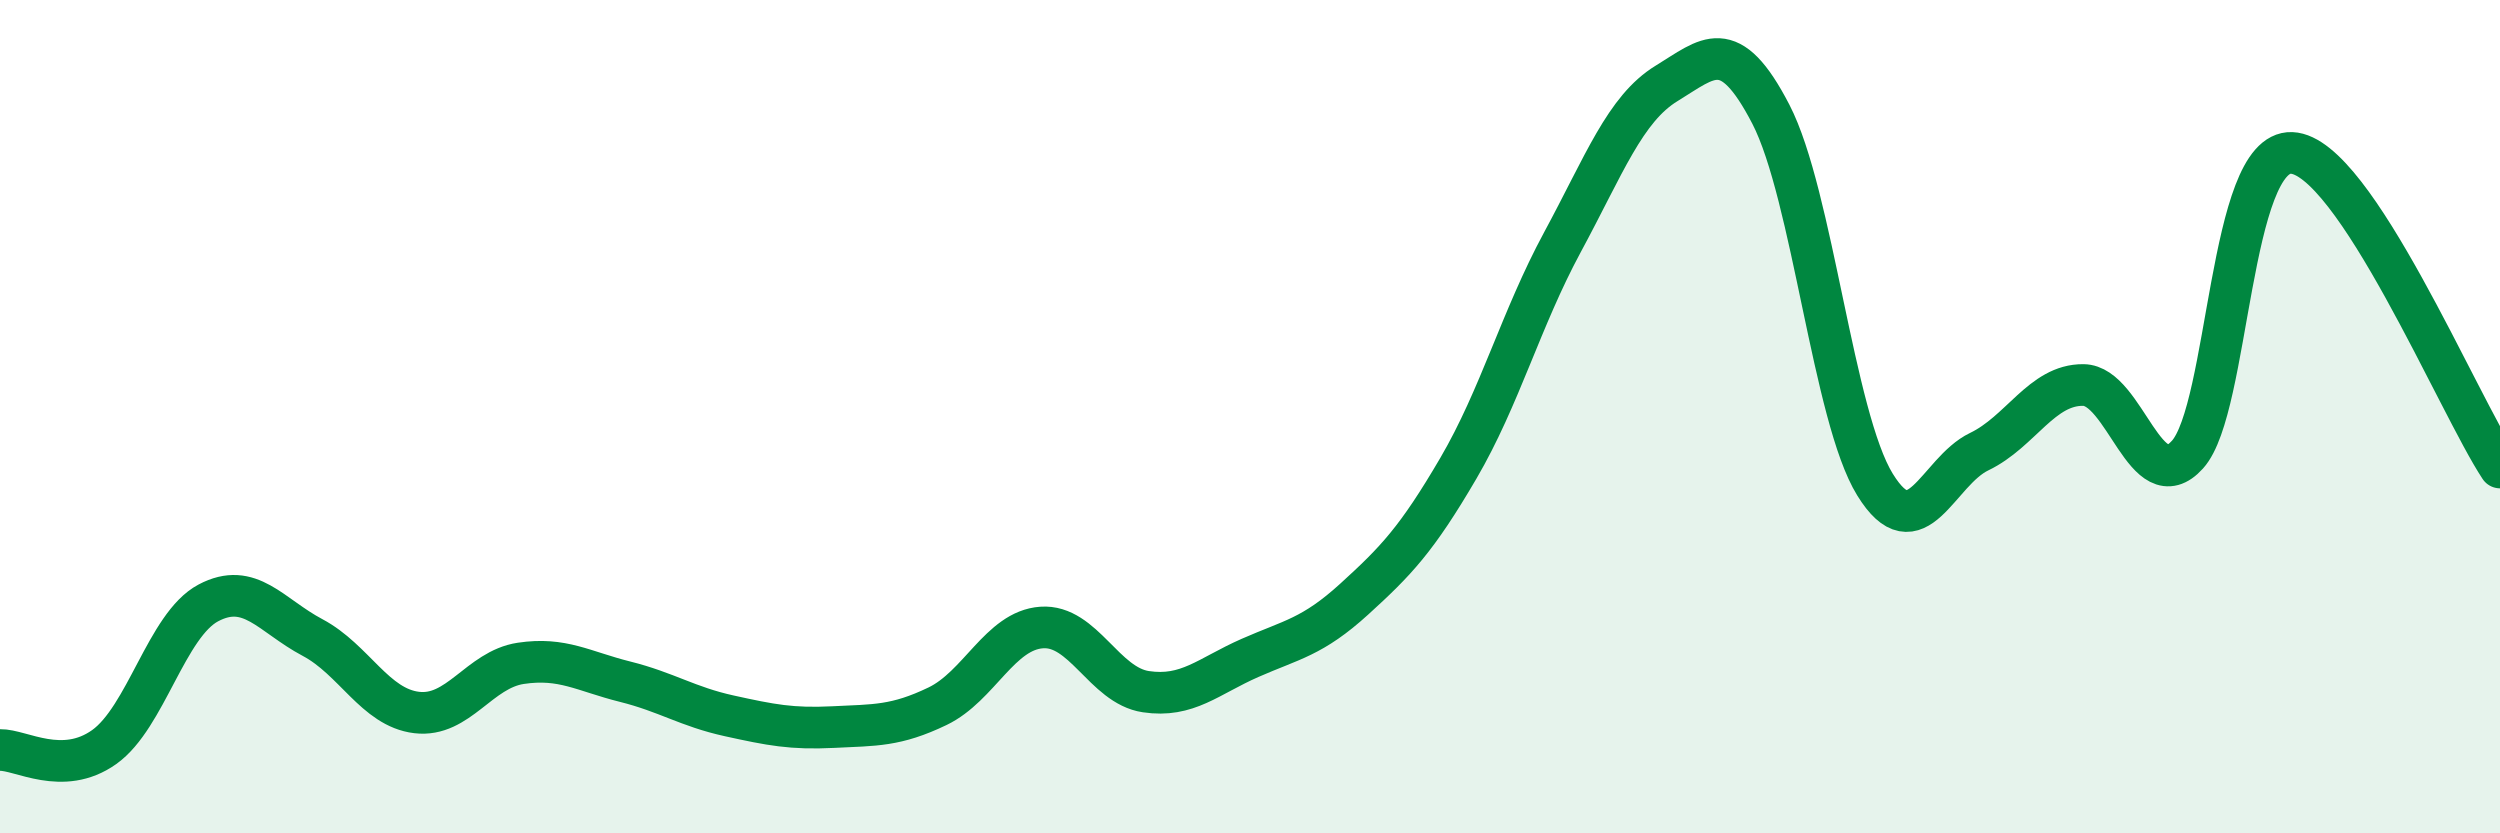
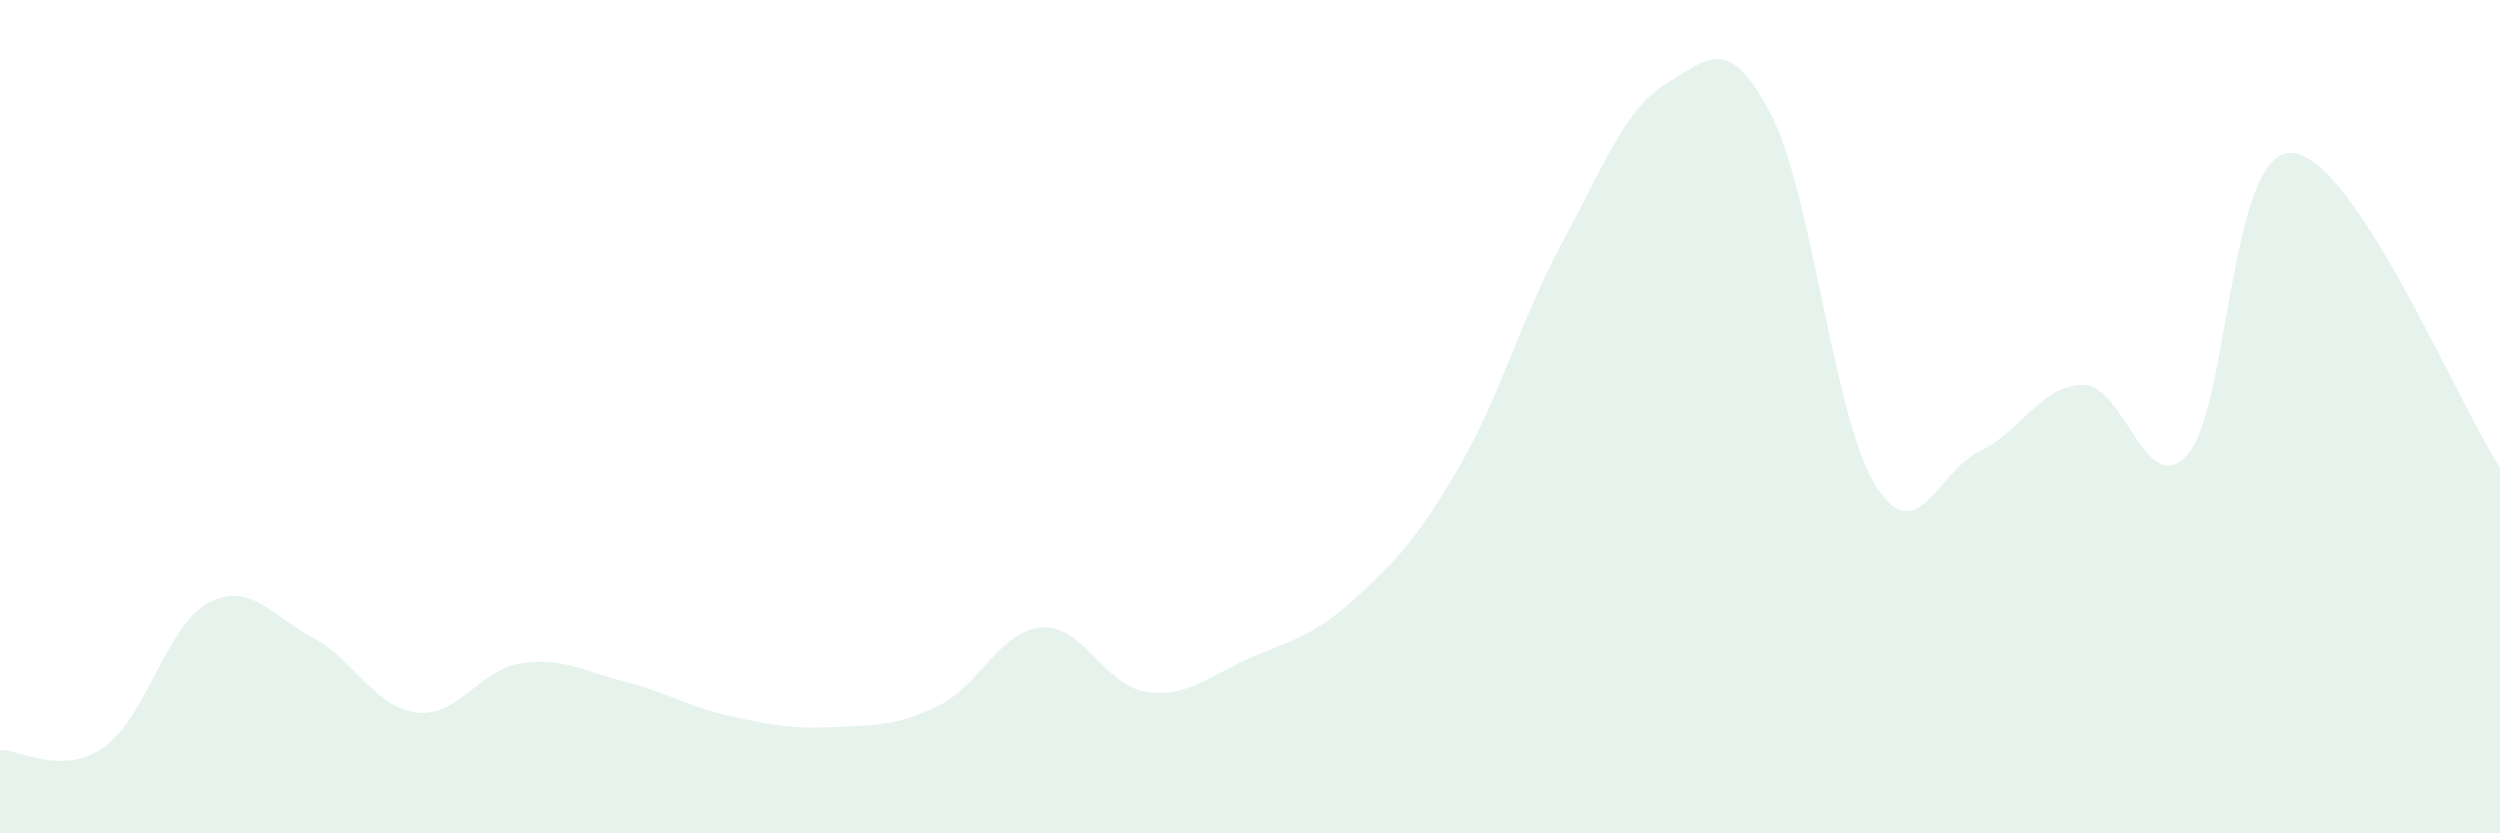
<svg xmlns="http://www.w3.org/2000/svg" width="60" height="20" viewBox="0 0 60 20">
  <path d="M 0,18 C 0.5,17.99 1.5,18.64 2.5,17.93 C 3.5,17.22 4,15 5,14.47 C 6,13.94 6.5,14.77 7.5,15.3 C 8.5,15.83 9,16.98 10,17.1 C 11,17.22 11.5,16.07 12.5,15.92 C 13.5,15.77 14,16.11 15,16.36 C 16,16.61 16.5,16.96 17.5,17.18 C 18.5,17.4 19,17.5 20,17.45 C 21,17.4 21.5,17.43 22.5,16.95 C 23.5,16.47 24,15.13 25,15.06 C 26,14.99 26.5,16.45 27.5,16.6 C 28.5,16.75 29,16.23 30,15.79 C 31,15.35 31.5,15.29 32.5,14.38 C 33.5,13.47 34,12.95 35,11.24 C 36,9.53 36.5,7.66 37.5,5.81 C 38.5,3.96 39,2.61 40,2 C 41,1.39 41.5,0.81 42.5,2.74 C 43.5,4.67 44,10.01 45,11.63 C 46,13.25 46.5,11.32 47.5,10.84 C 48.5,10.36 49,9.23 50,9.24 C 51,9.25 51.5,12.02 52.5,10.91 C 53.5,9.8 53.5,3.61 55,3.67 C 56.5,3.73 59,9.71 60,11.22L60 20L0 20Z" fill="#008740" opacity="0.1" stroke-linecap="round" stroke-linejoin="round" />
-   <path d="M 0,18 C 0.5,17.99 1.5,18.64 2.5,17.93 C 3.5,17.22 4,15 5,14.47 C 6,13.94 6.5,14.77 7.5,15.3 C 8.5,15.83 9,16.98 10,17.1 C 11,17.22 11.5,16.07 12.5,15.92 C 13.5,15.77 14,16.11 15,16.36 C 16,16.61 16.5,16.96 17.5,17.18 C 18.5,17.4 19,17.5 20,17.45 C 21,17.4 21.5,17.43 22.5,16.95 C 23.5,16.47 24,15.13 25,15.06 C 26,14.99 26.5,16.45 27.5,16.6 C 28.5,16.75 29,16.23 30,15.79 C 31,15.35 31.5,15.29 32.5,14.38 C 33.5,13.47 34,12.95 35,11.24 C 36,9.53 36.5,7.66 37.5,5.81 C 38.5,3.96 39,2.61 40,2 C 41,1.39 41.5,0.81 42.5,2.74 C 43.5,4.67 44,10.01 45,11.63 C 46,13.25 46.5,11.32 47.5,10.84 C 48.5,10.36 49,9.23 50,9.24 C 51,9.25 51.5,12.02 52.5,10.91 C 53.5,9.8 53.5,3.61 55,3.67 C 56.5,3.73 59,9.71 60,11.22" stroke="#008740" stroke-width="1" fill="none" stroke-linecap="round" stroke-linejoin="round" />
</svg>